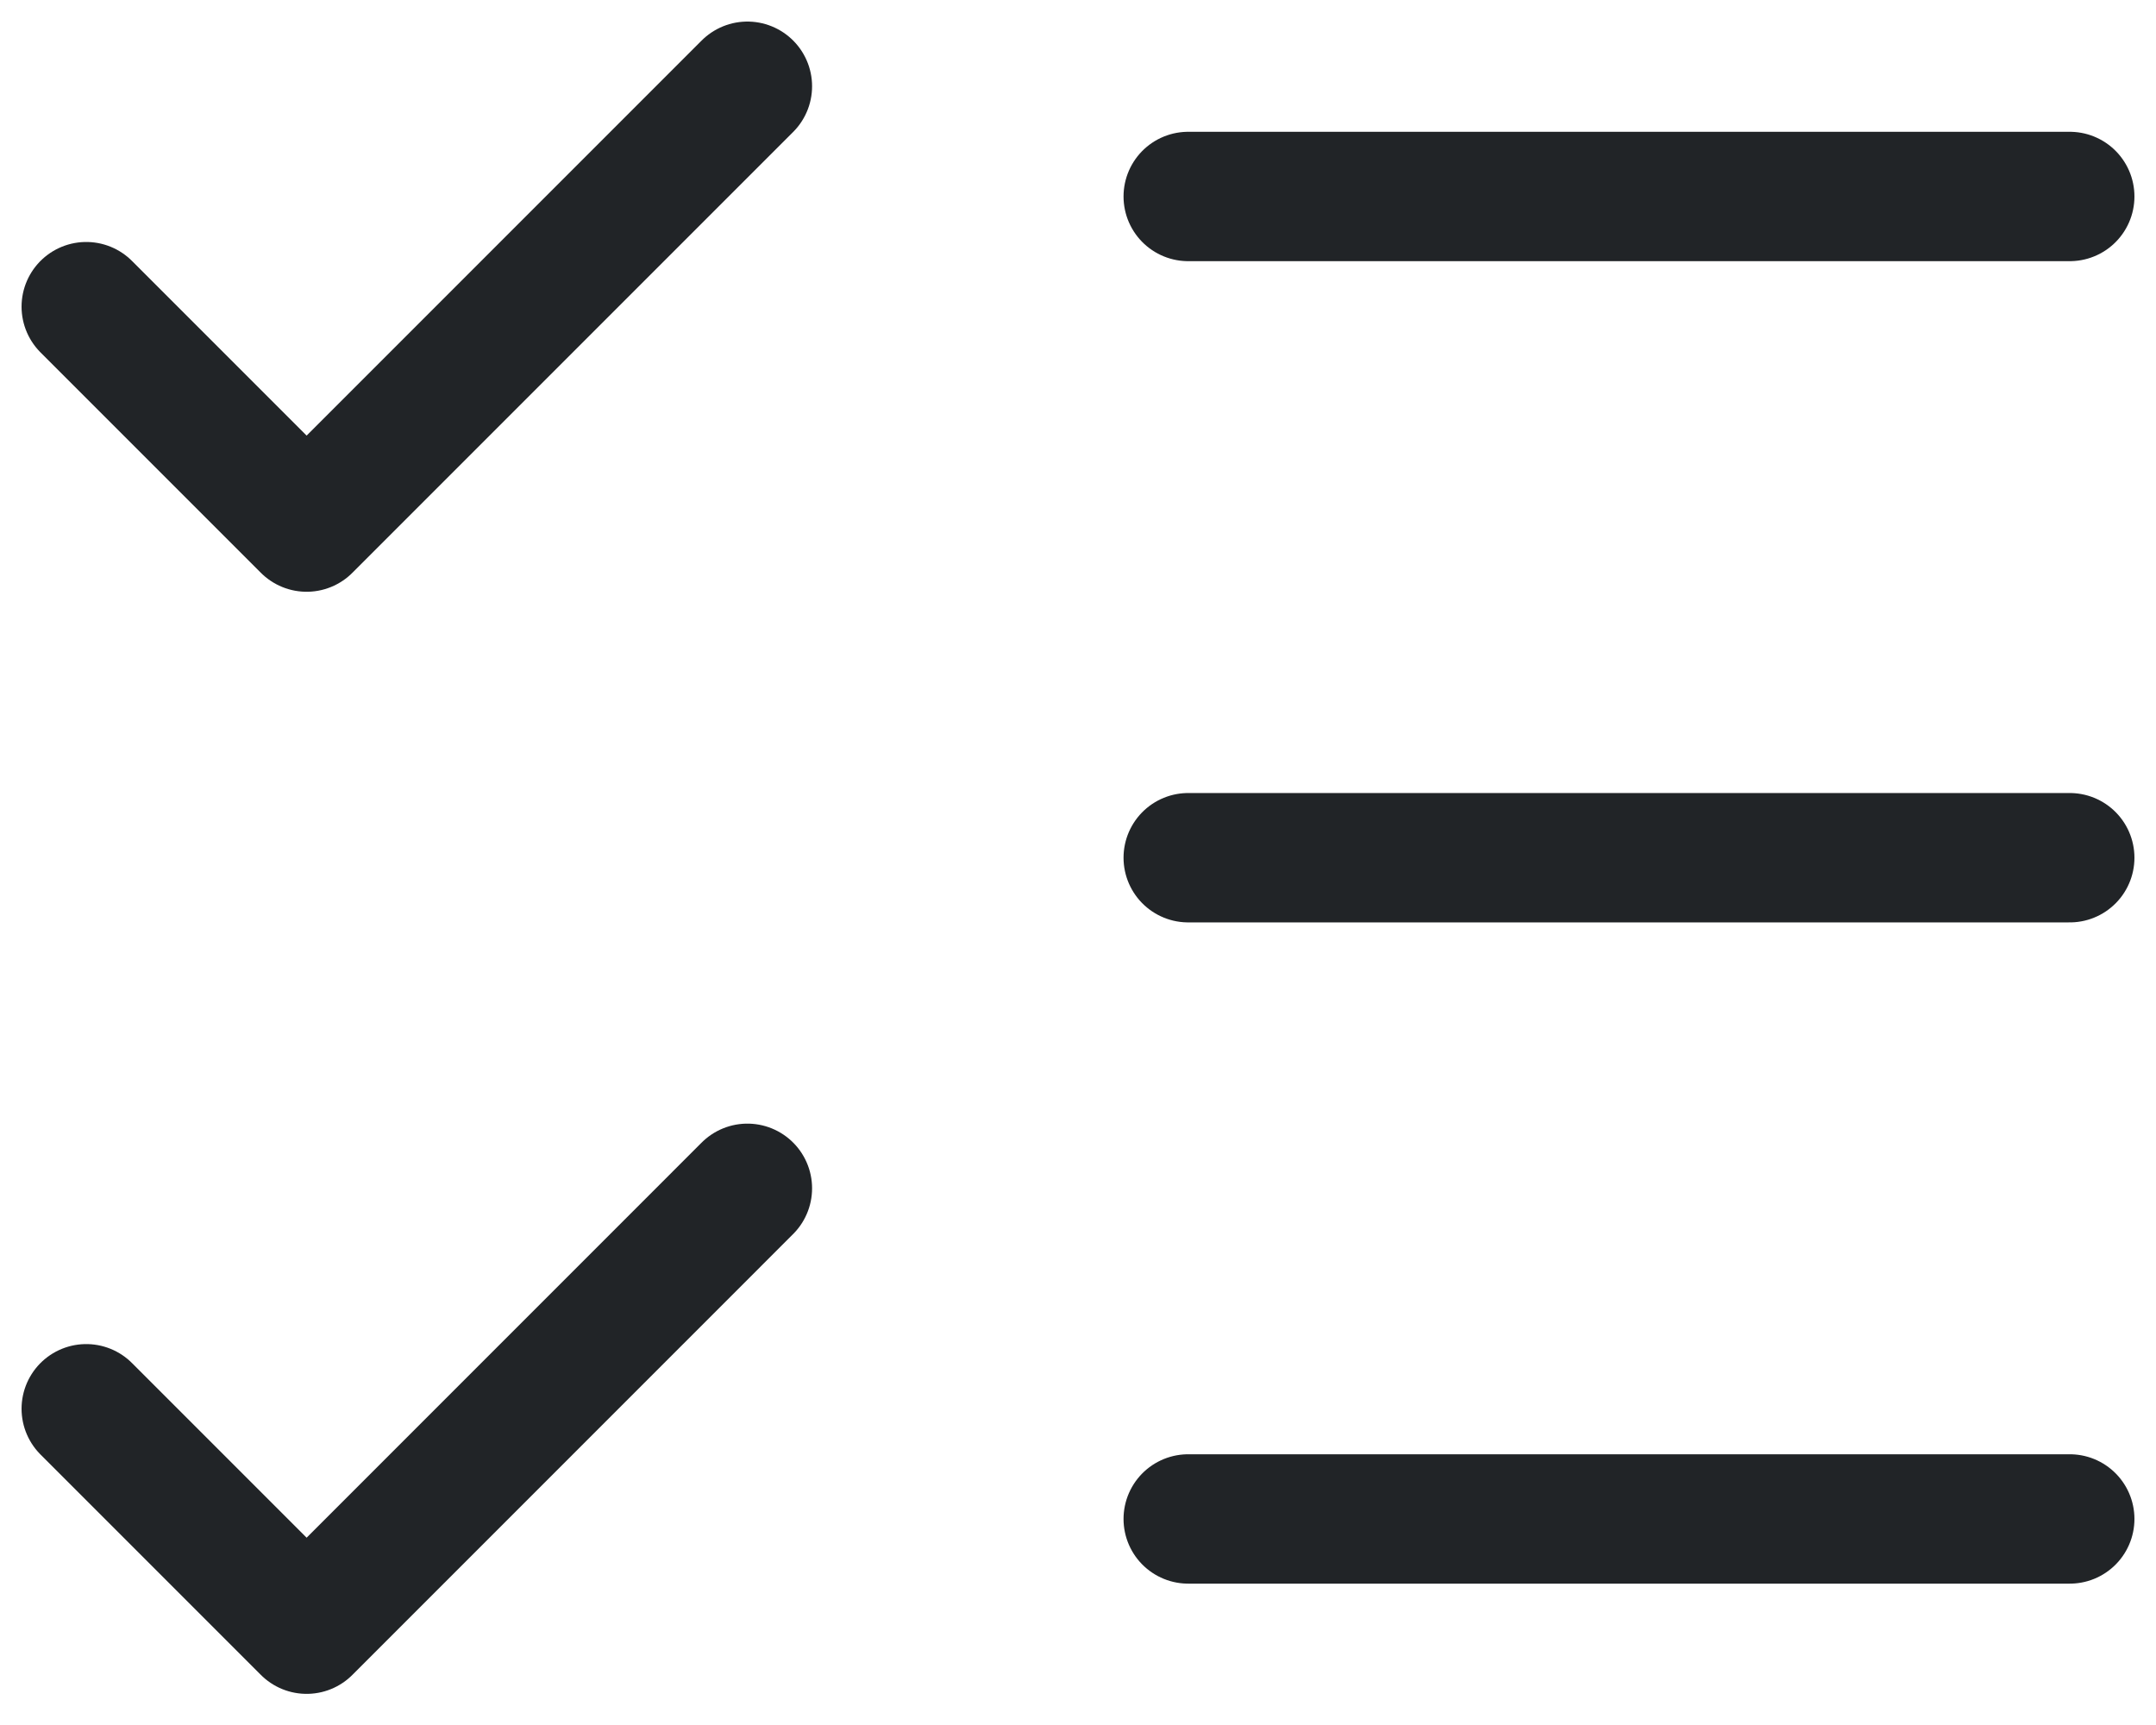
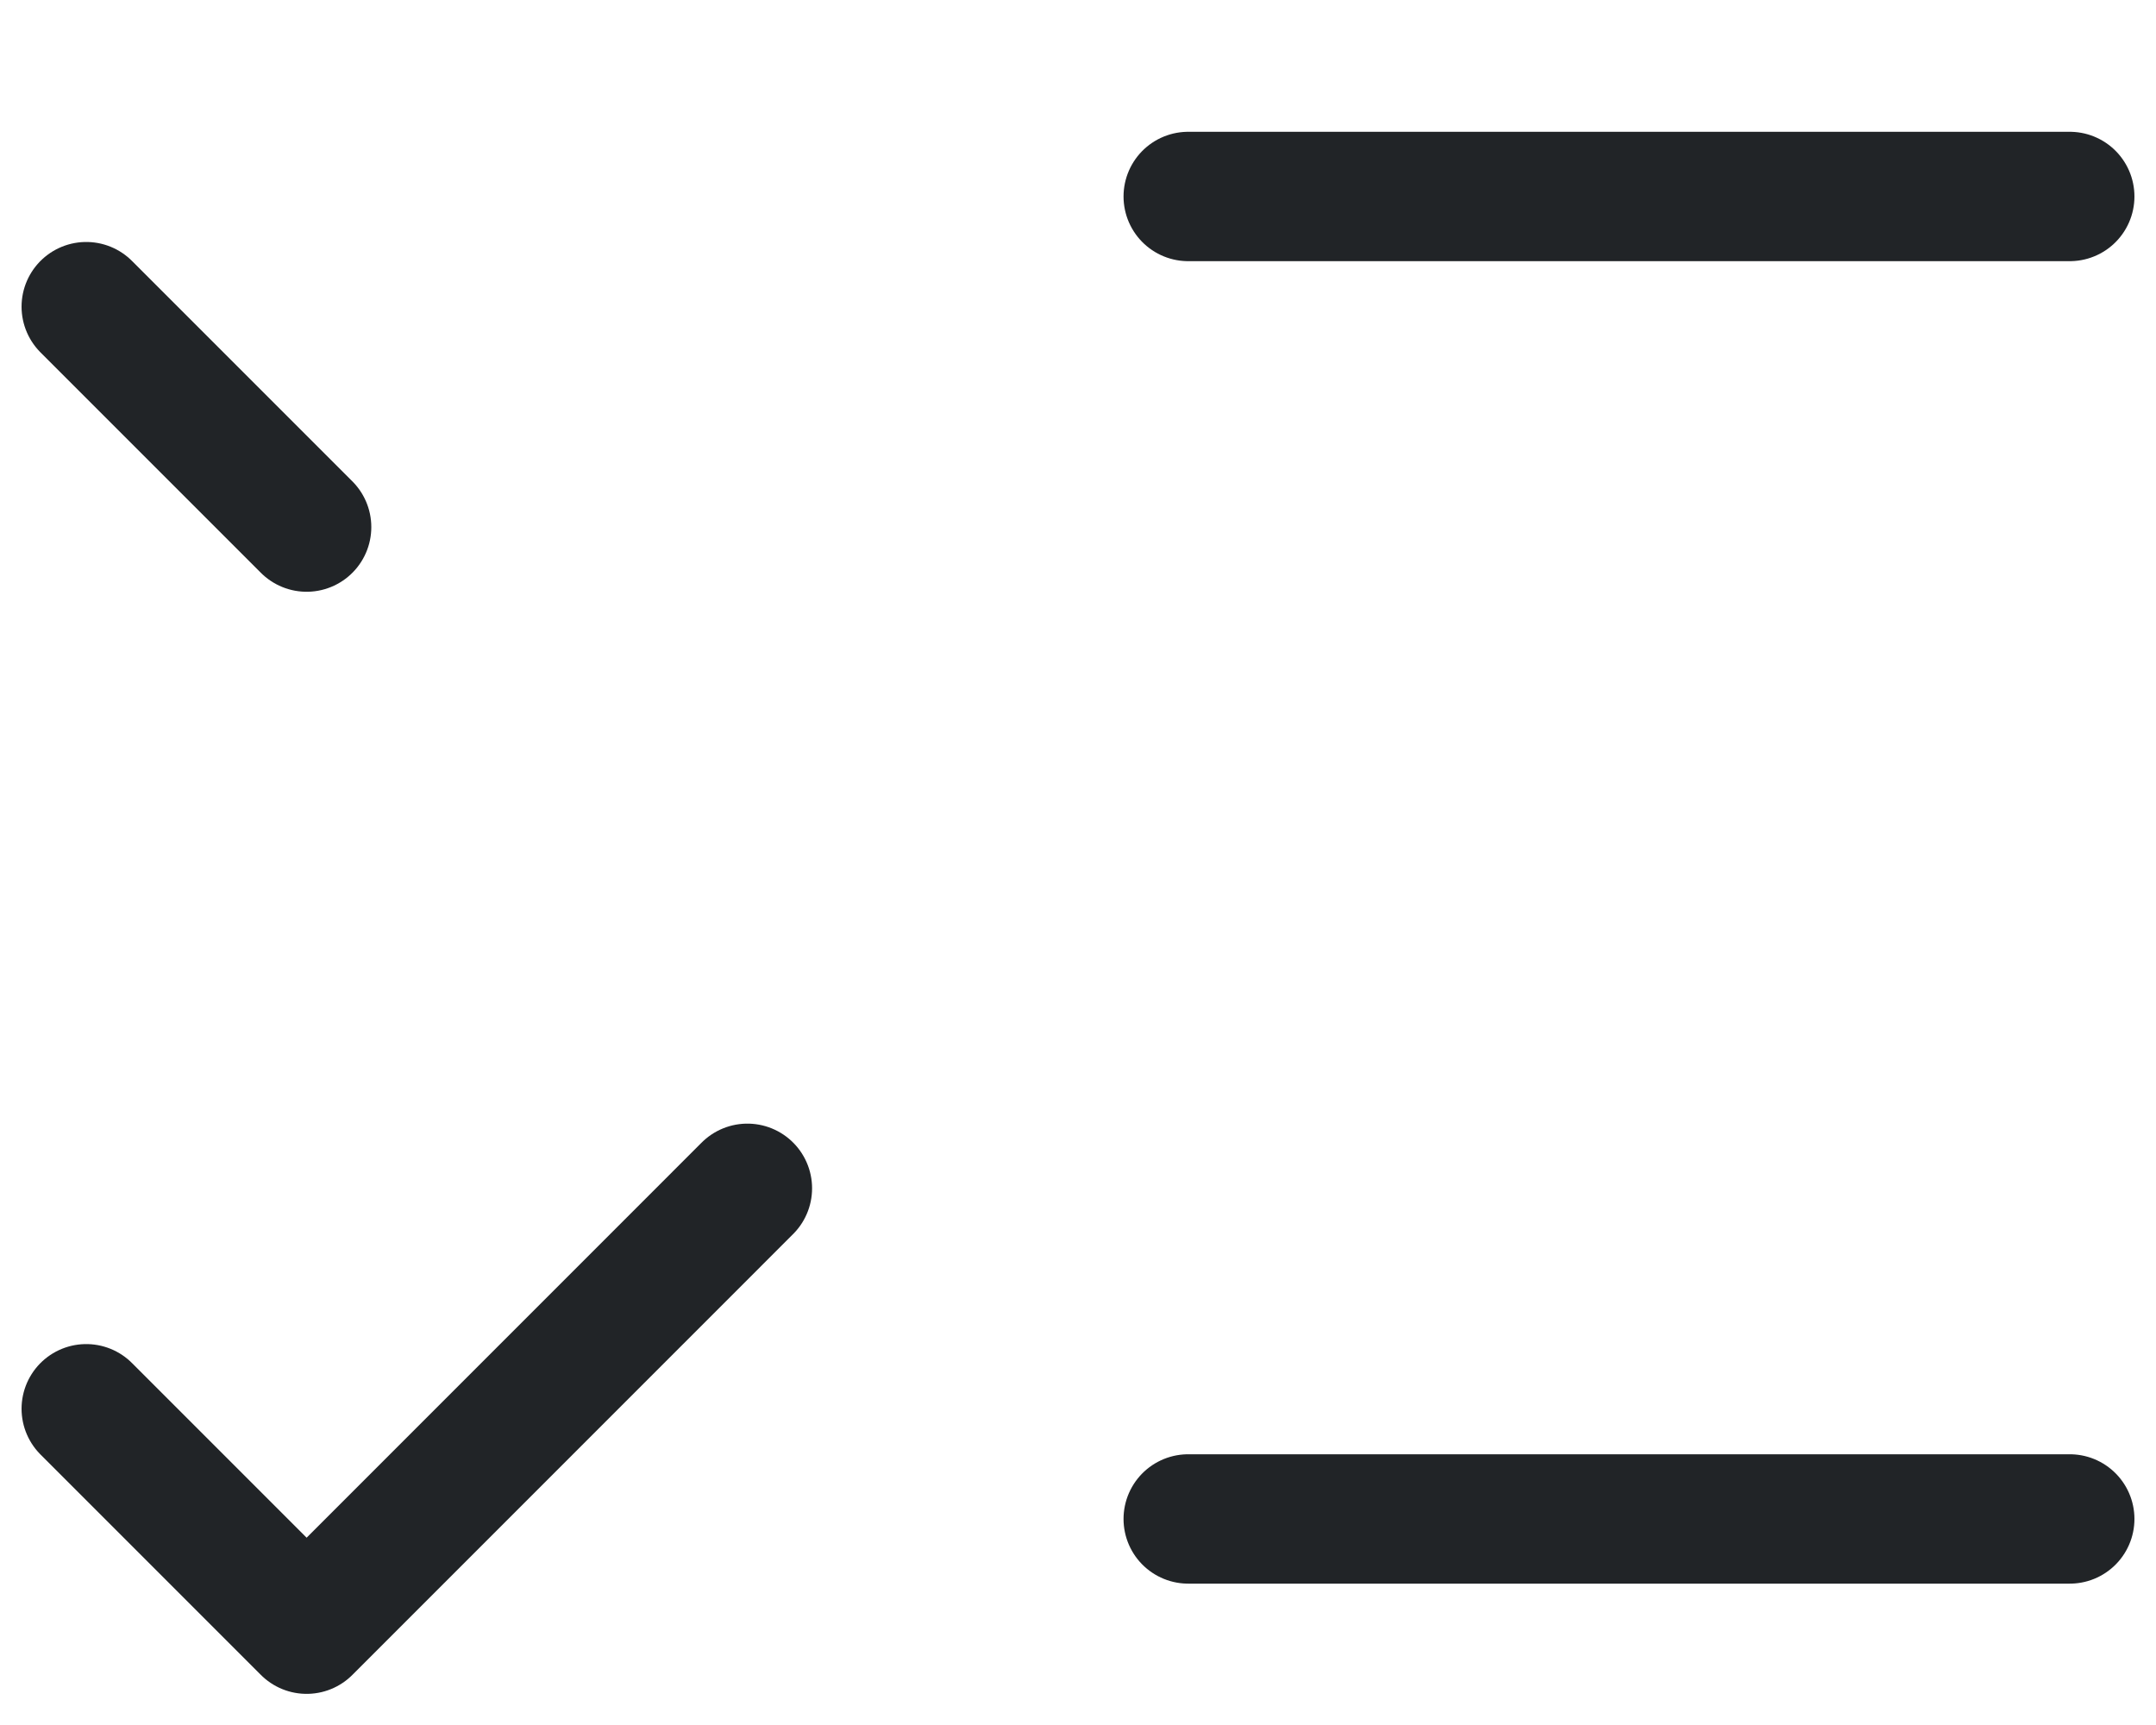
<svg xmlns="http://www.w3.org/2000/svg" width="50" height="40" viewBox="0 0 50 40" fill="none">
  <path d="M2 32.667L7.111 37.778L17.333 27.555" stroke="#212427" stroke-width="3" stroke-linecap="round" stroke-linejoin="round" />
-   <path d="M2 7.111L7.111 12.222L17.333 2" stroke="#212427" stroke-width="3" stroke-linecap="round" stroke-linejoin="round" />
+   <path d="M2 7.111L7.111 12.222" stroke="#212427" stroke-width="3" stroke-linecap="round" stroke-linejoin="round" />
  <path d="M27.556 4.556H48" stroke="#212427" stroke-width="3" stroke-linecap="round" stroke-linejoin="round" />
-   <path d="M27.556 19.889H48" stroke="#212427" stroke-width="3" stroke-linecap="round" stroke-linejoin="round" />
  <path d="M27.556 35.222H48" stroke="#212427" stroke-width="3" stroke-linecap="round" stroke-linejoin="round" />
</svg>